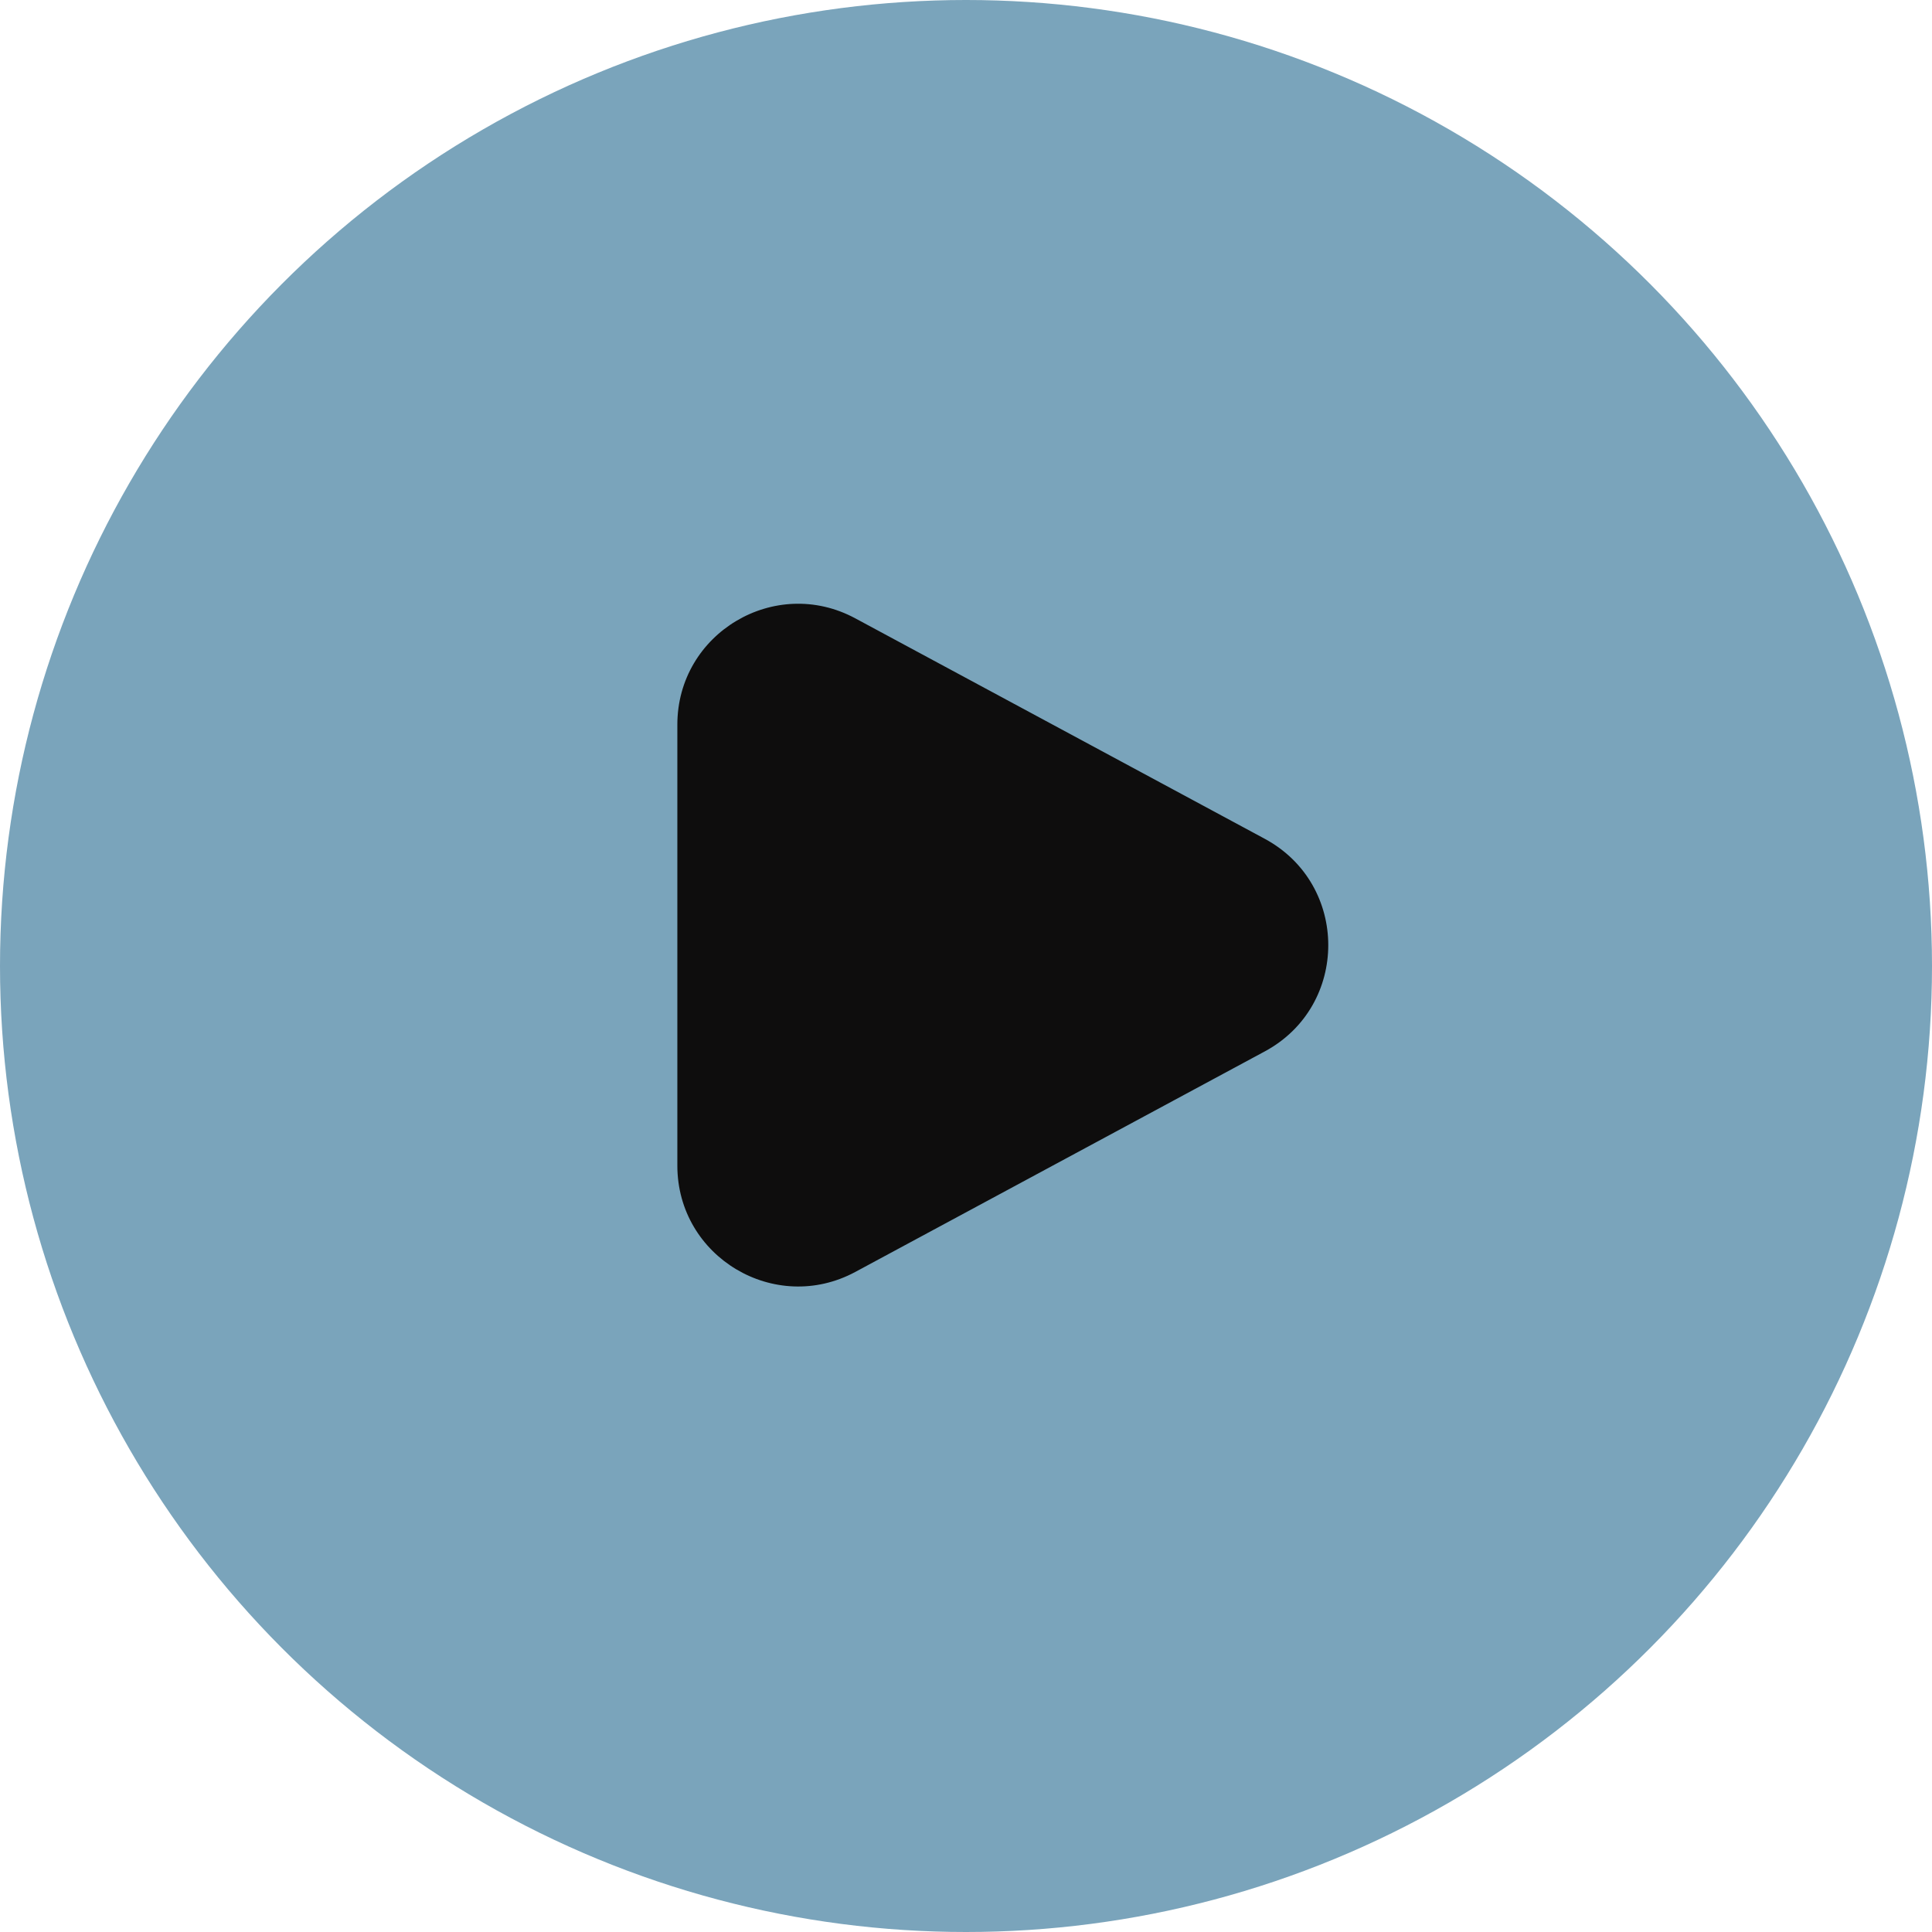
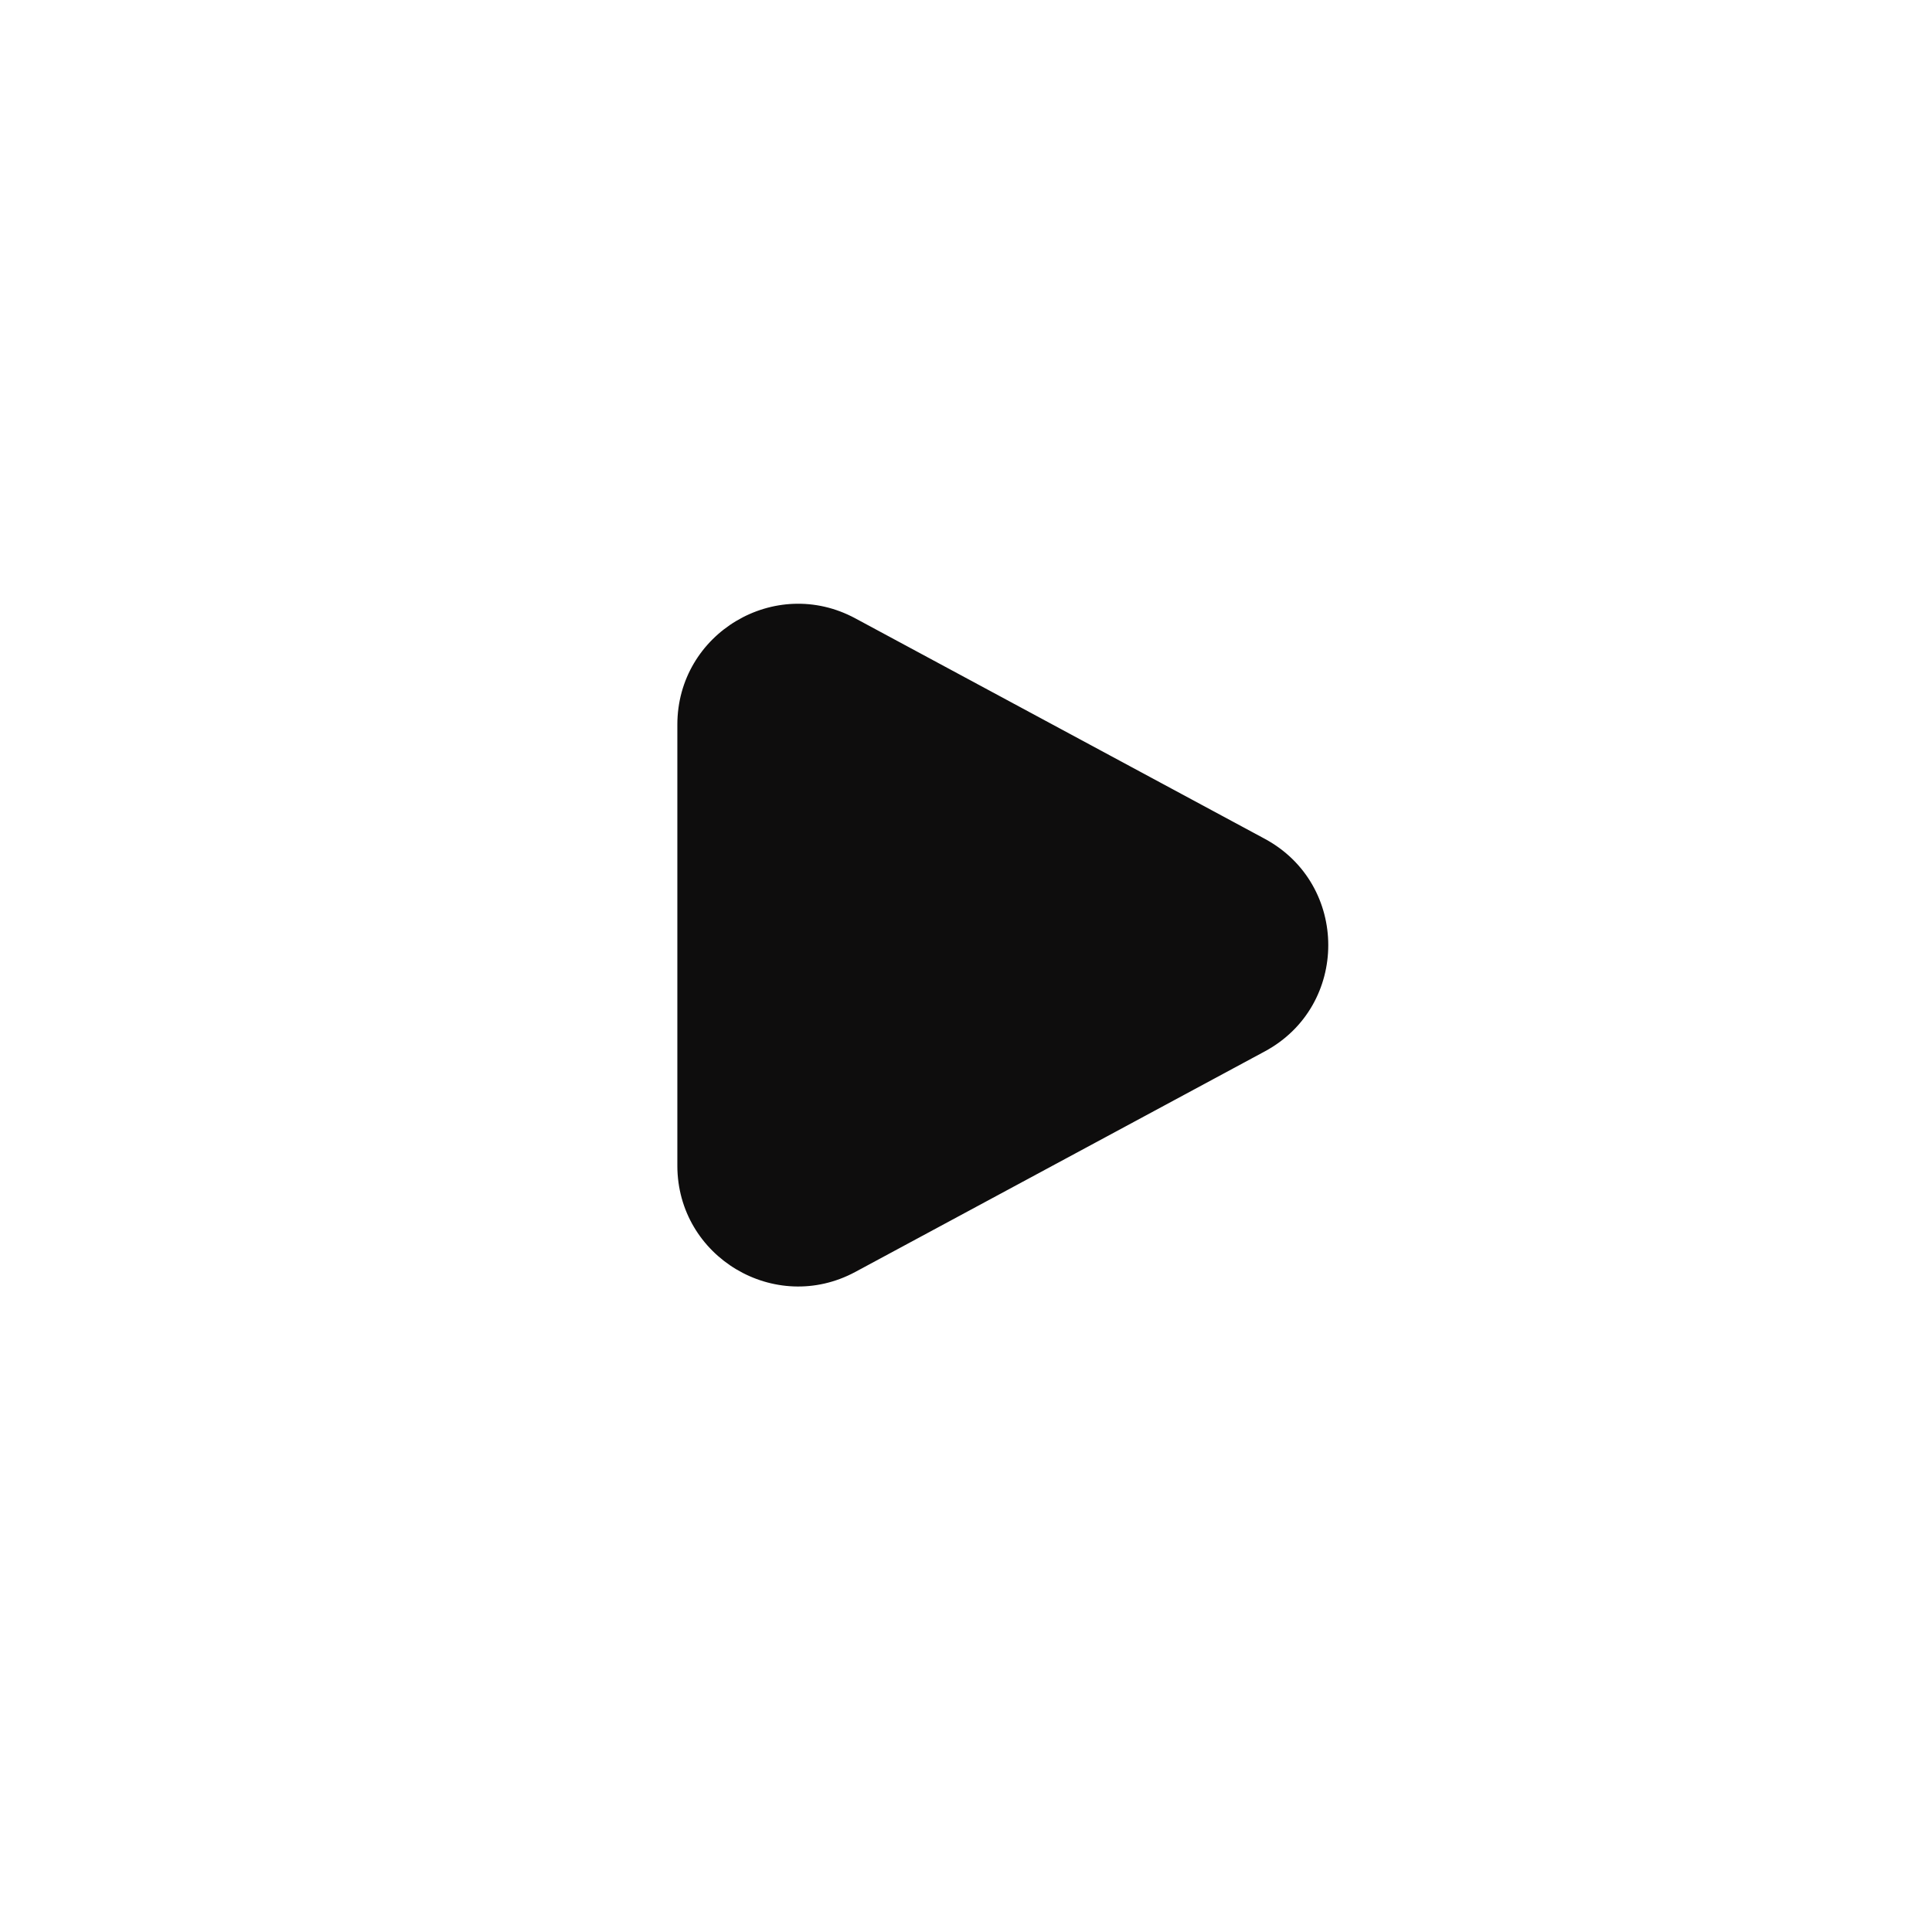
<svg xmlns="http://www.w3.org/2000/svg" width="32" height="32" viewBox="0 0 32 32" fill="none">
-   <circle cx="16" cy="16" r="16" fill="#7AA4BB" />
  <path d="M20.948 13.893C22.351 14.649 22.351 16.66 20.948 17.415L14.167 21.067C12.835 21.784 11.219 20.819 11.219 19.306L11.219 12.003C11.219 10.489 12.835 9.524 14.167 10.242L20.948 13.893Z" fill="#0E0D0D" />
</svg>